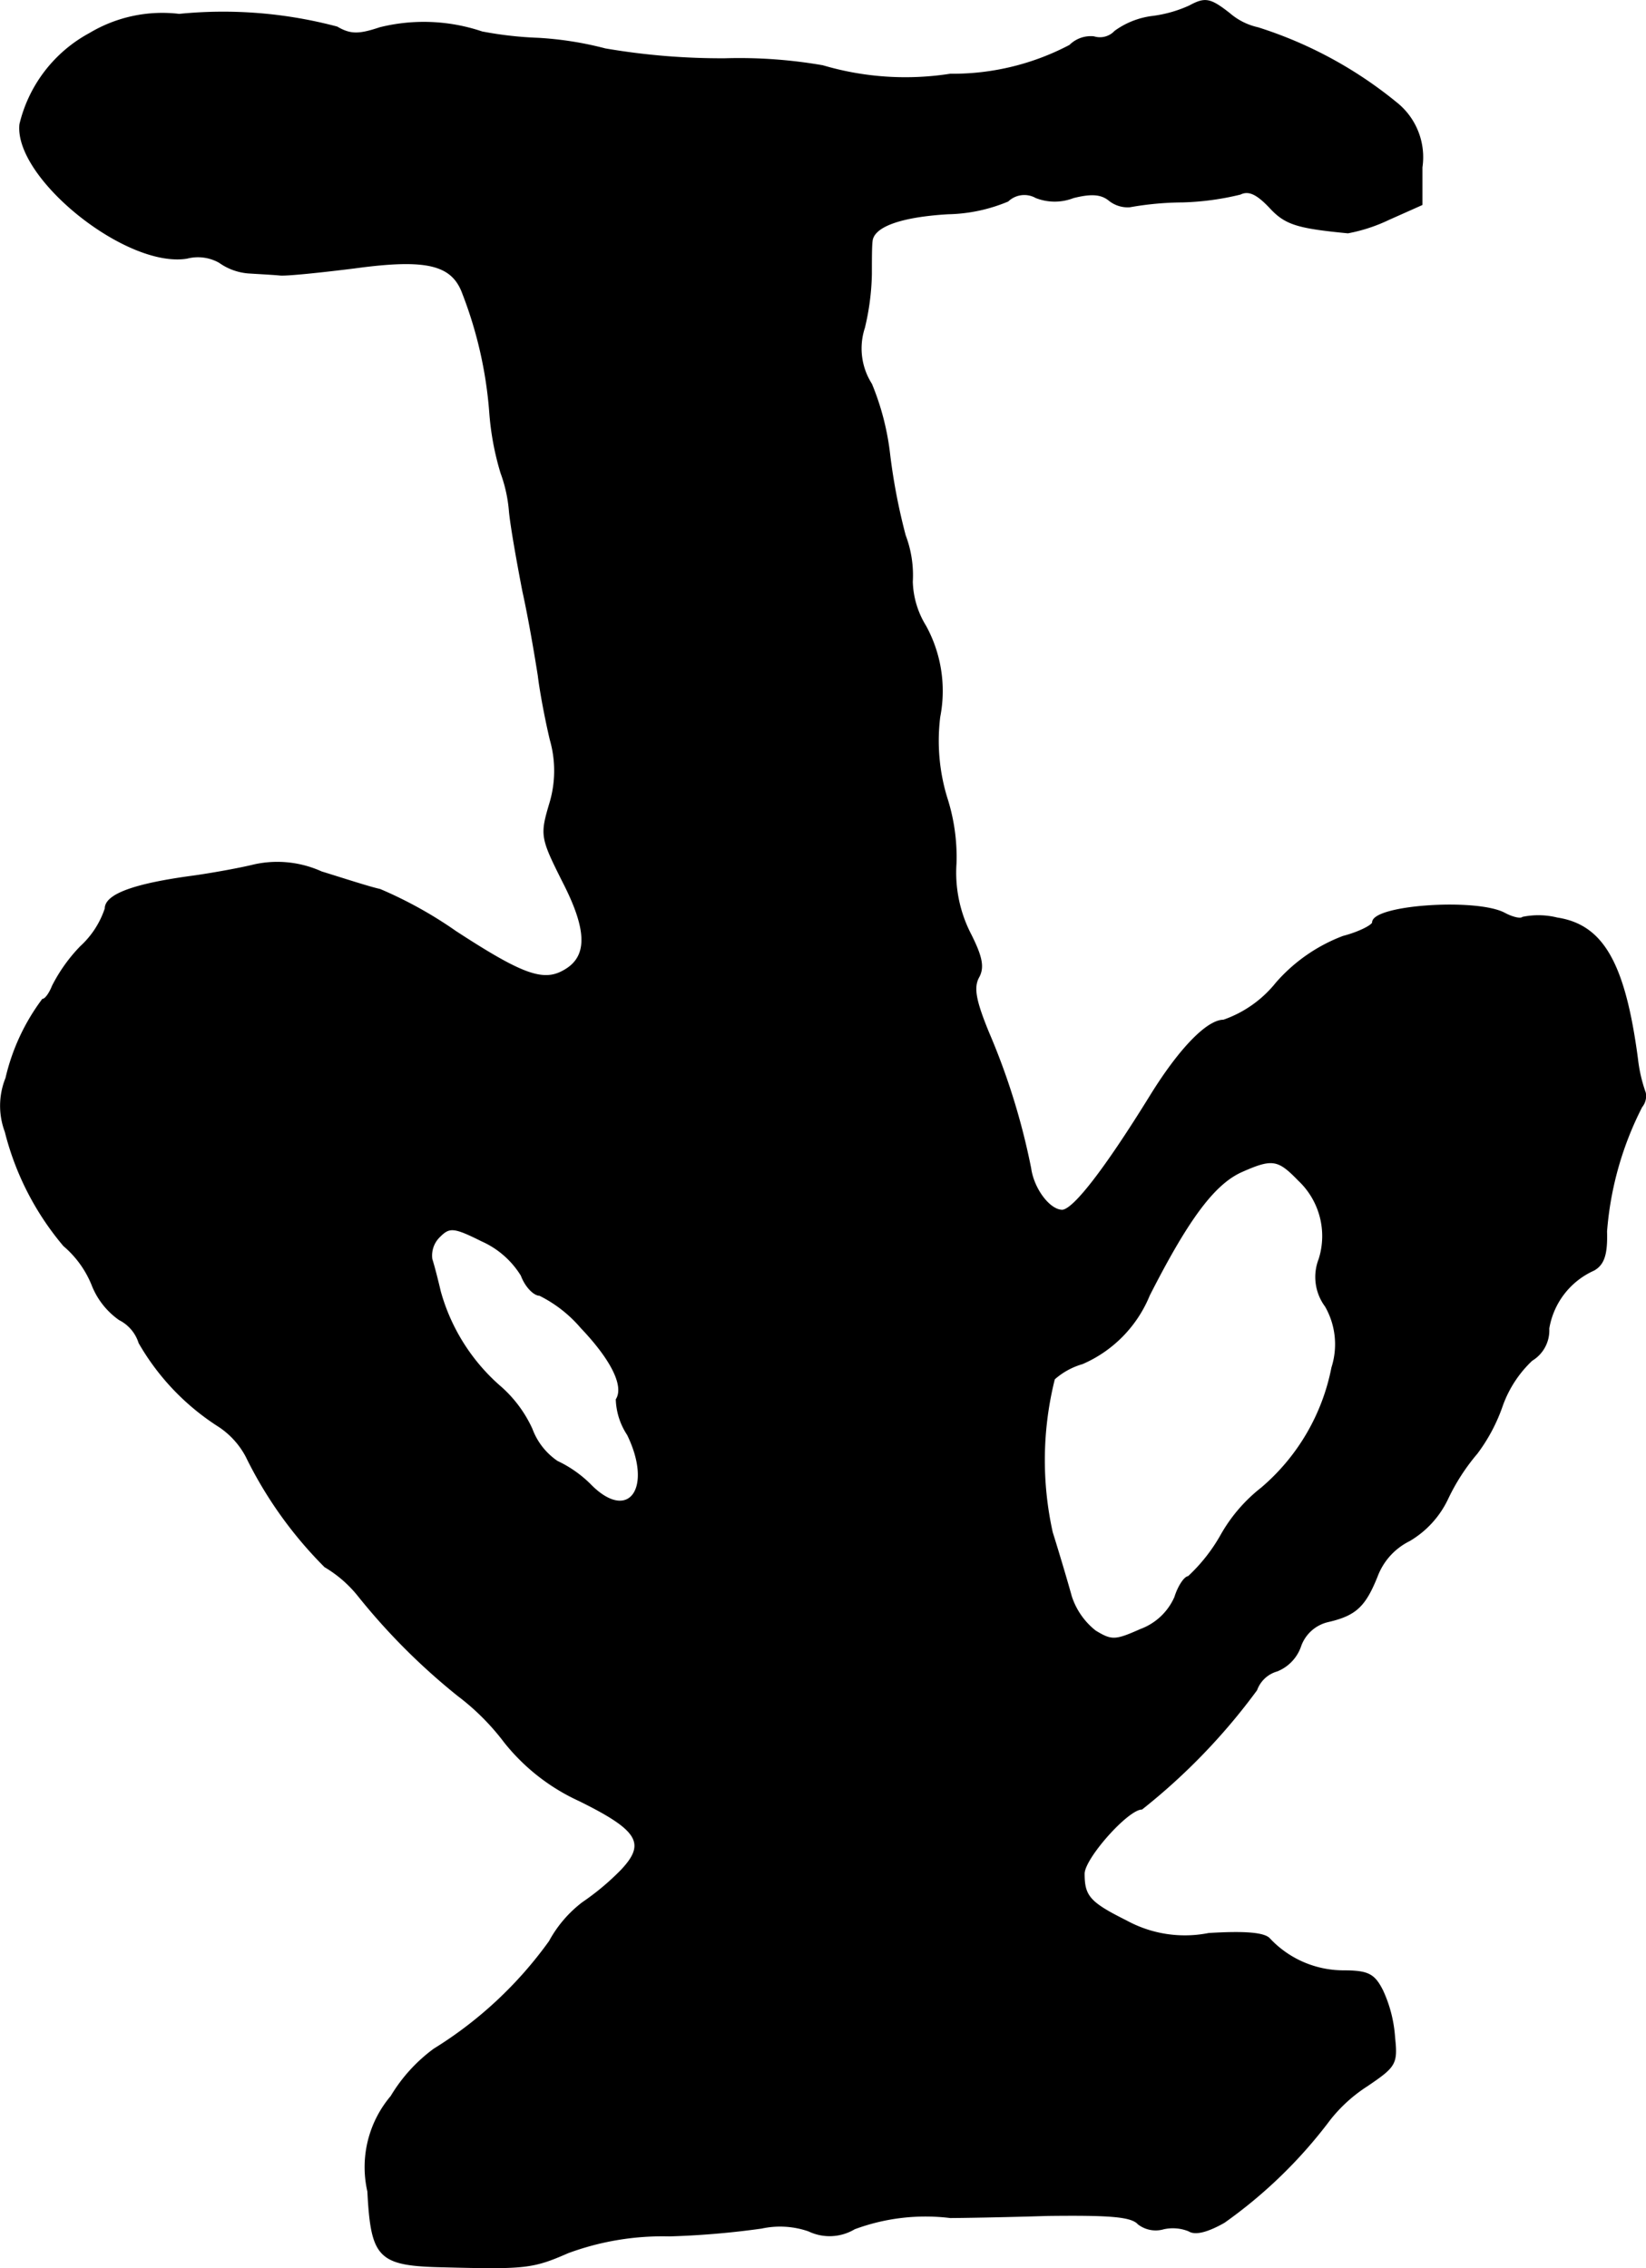
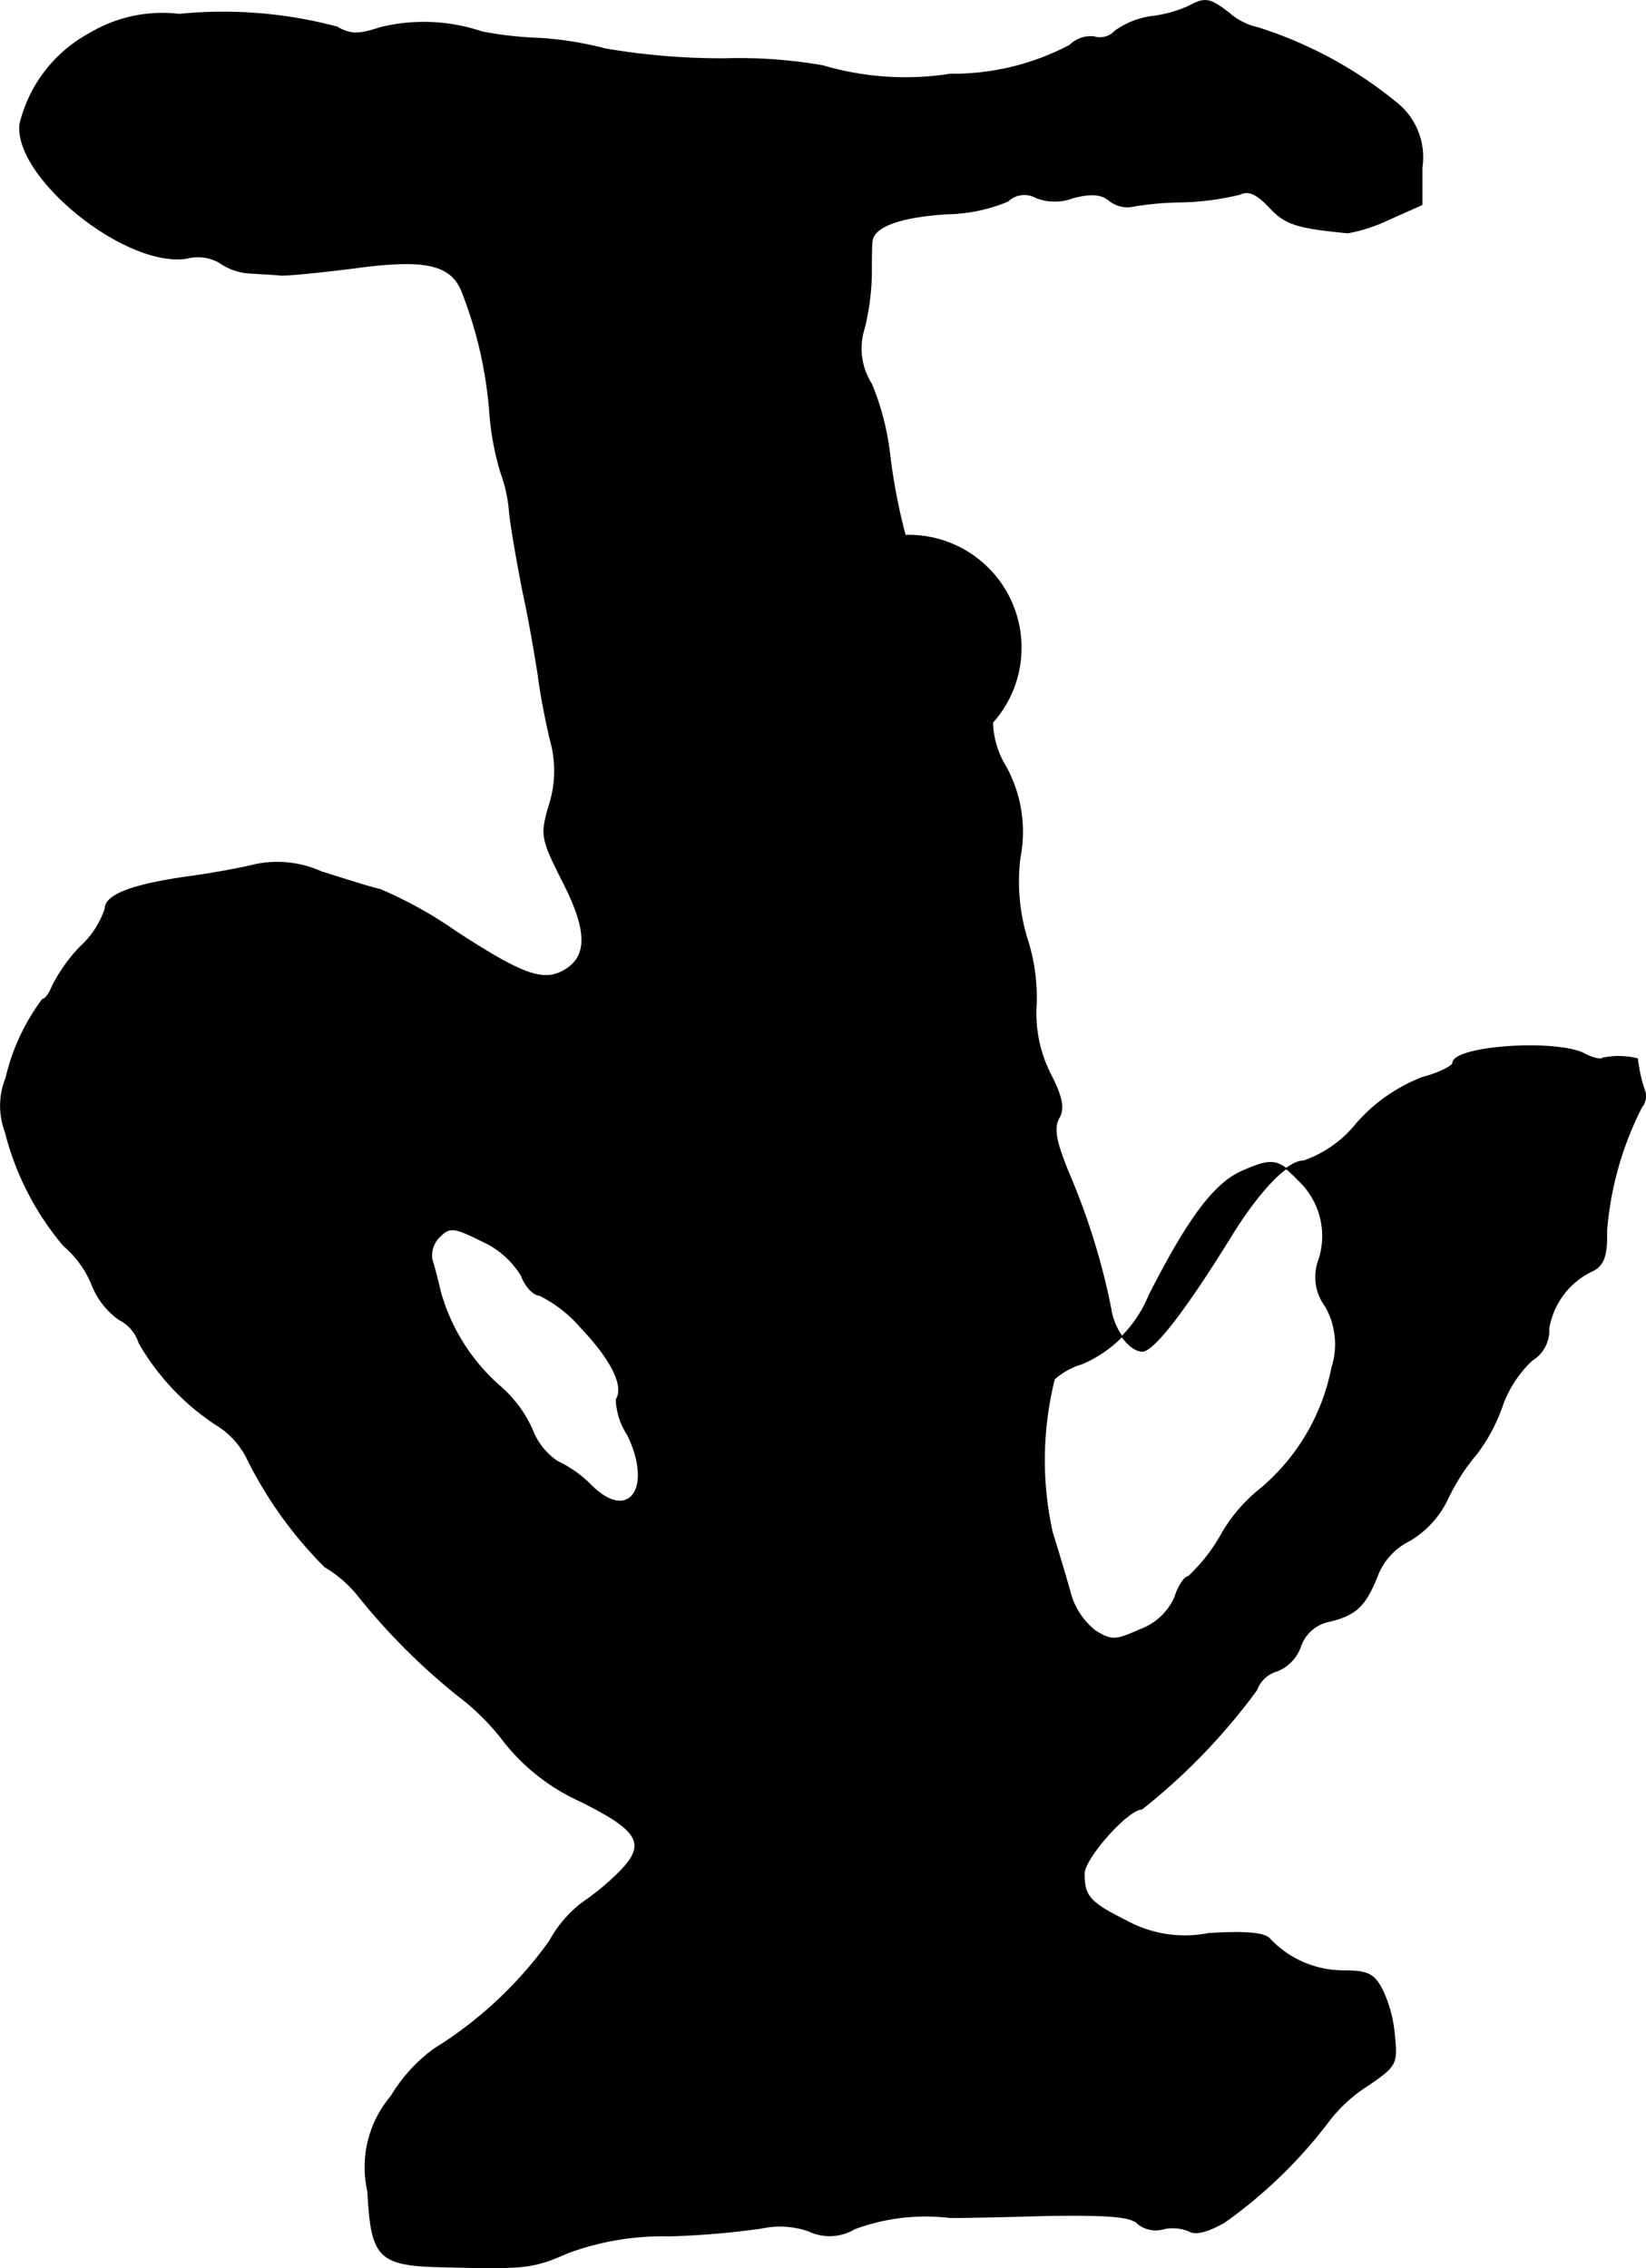
<svg xmlns="http://www.w3.org/2000/svg" version="1.1" width="4.995mm" height="6.884mm" viewBox="0 0 14.159 19.513">
  <defs>
    <style type="text/css">
      .a {
        stroke: #000;
        stroke-linecap: round;
        stroke-linejoin: round;
        stroke-width: 0.01px;
      }
    </style>
  </defs>
-   <path class="a" d="M10.233.051a1.098,1.098,0,0,1-.321.091A.694.694,0,0,0,9.591.269a.177.177,0,0,1-.182.048.255.255,0,0,0-.206.073A2.158,2.158,0,0,1,8.174.639,2.506,2.506,0,0,1,7.077.566,4.2,4.2,0,0,0,6.235.506,5.914,5.914,0,0,1,5.206.421,2.928,2.928,0,0,0,4.63.33,3.171,3.171,0,0,1,4.146.275,1.564,1.564,0,0,0,3.268.239c-.182.061-.254.061-.369-.006A3.809,3.809,0,0,0,1.541.124,1.215,1.215,0,0,0,.772.288a1.205,1.205,0,0,0-.6.781C.124,1.529,1.087,2.305,1.608,2.22a.376.376,0,0,1,.279.036.497.497,0,0,0,.248.091c.091.006.212.012.273.018.055.006.345-.024.642-.061.624-.085.842-.03.933.224a3.569,3.569,0,0,1,.23,1.012,2.398,2.398,0,0,0,.097.527,1.251,1.251,0,0,1,.073.333c.012.127.067.436.115.684.055.248.109.575.133.727.018.151.067.4.103.551a.969.969,0,0,1-.006.557c-.079.267-.073.291.115.666.218.424.218.654,0,.769-.176.097-.363.024-.921-.339a3.595,3.595,0,0,0-.654-.363c-.085-.018-.309-.091-.503-.151a.92.92,0,0,0-.575-.061c-.121.03-.357.073-.527.097-.503.067-.757.157-.757.279a.771.771,0,0,1-.212.327,1.394,1.394,0,0,0-.242.339c-.024.061-.061.115-.085.115a1.809,1.809,0,0,0-.315.678.634.634,0,0,0-.006.46,2.436,2.436,0,0,0,.503.981.872.872,0,0,1,.242.333.657.657,0,0,0,.236.303.337.337,0,0,1,.17.2,2.08,2.08,0,0,0,.69.721.708.708,0,0,1,.23.254,3.539,3.539,0,0,0,.678.951,1.056,1.056,0,0,1,.291.254,5.529,5.529,0,0,0,.854.854,2.044,2.044,0,0,1,.4.4,1.75,1.75,0,0,0,.642.503c.515.254.581.369.363.6a2.195,2.195,0,0,1-.333.279,1.045,1.045,0,0,0-.285.333,3.461,3.461,0,0,1-.993.927,1.384,1.384,0,0,0-.369.406.941.941,0,0,0-.2.818c.03.575.091.636.648.648.703.018.769.012,1.072-.121a2.346,2.346,0,0,1,.872-.145,7.233,7.233,0,0,0,.793-.067.753.753,0,0,1,.406.024.416.416,0,0,0,.394-.018,1.756,1.756,0,0,1,.824-.097c.085,0,.46-.006.842-.018.521-.006.715.006.775.073a.244.244,0,0,0,.218.042.367.367,0,0,1,.218.018c.055.036.164.006.303-.073a4.079,4.079,0,0,0,.909-.884,1.311,1.311,0,0,1,.321-.291c.242-.164.26-.188.236-.412a1.141,1.141,0,0,0-.103-.406c-.073-.145-.127-.17-.345-.17a.872.872,0,0,1-.63-.279c-.048-.048-.218-.061-.521-.042a1.049,1.049,0,0,1-.709-.109c-.315-.157-.363-.212-.363-.406,0-.133.376-.557.497-.557a5.316,5.316,0,0,0,.987-1.024.264.264,0,0,1,.176-.164.352.352,0,0,0,.2-.206.33.33,0,0,1,.236-.218c.242-.055.321-.133.424-.388a.564.564,0,0,1,.279-.309.828.828,0,0,0,.327-.357,1.772,1.772,0,0,1,.254-.394,1.498,1.498,0,0,0,.218-.412.998.998,0,0,1,.254-.388.3.3,0,0,0,.145-.273.671.671,0,0,1,.388-.503c.085-.048.115-.133.109-.333a2.83,2.83,0,0,1,.303-1.072.145.145,0,0,0,.03-.121,1.298,1.298,0,0,1-.067-.291c-.109-.824-.297-1.151-.69-1.211a.67.67,0,0,0-.297-.006c-.018.018-.091,0-.157-.036-.242-.127-1.133-.067-1.133.079,0,.024-.115.085-.254.121a1.438,1.438,0,0,0-.575.4,1.002,1.002,0,0,1-.454.321c-.139,0-.376.242-.624.642-.4.648-.666.987-.763.993-.109,0-.248-.182-.273-.363a5.871,5.871,0,0,0-.363-1.169c-.109-.267-.133-.382-.085-.472.048-.085.03-.176-.067-.369a1.156,1.156,0,0,1-.127-.612,1.66,1.66,0,0,0-.079-.563,1.675,1.675,0,0,1-.061-.697,1.162,1.162,0,0,0-.121-.781.768.768,0,0,1-.115-.382A.966.966,0,0,0,7.786,4.606a5.176,5.176,0,0,1-.133-.69,2.248,2.248,0,0,0-.157-.612.57.57,0,0,1-.061-.485A2.139,2.139,0,0,0,7.495,2.359c0-.115,0-.242.006-.285.012-.127.248-.212.654-.236a1.398,1.398,0,0,0,.515-.109.205.205,0,0,1,.242-.03.441.441,0,0,0,.321,0c.145-.036.236-.036.309.024a.254.254,0,0,0,.176.055,2.684,2.684,0,0,1,.454-.042,2.345,2.345,0,0,0,.497-.067c.073-.036.145,0,.254.115.133.145.236.176.672.218a1.422,1.422,0,0,0,.351-.115l.285-.127v-.321a.598.598,0,0,0-.2-.539A3.588,3.588,0,0,0,10.82.239.556.556,0,0,1,10.578.118C10.409-.015,10.366-.021,10.233.051Zm.939,10.103a.659.659,0,0,1,.176.678.422.422,0,0,0,.055.406.659.659,0,0,1,.055.527,1.817,1.817,0,0,1-.606,1.036,1.367,1.367,0,0,0-.345.4,1.477,1.477,0,0,1-.285.363c-.03,0-.085.079-.115.176a.519.519,0,0,1-.297.279c-.218.097-.248.097-.388.012A.626.626,0,0,1,9.215,13.734c-.03-.109-.103-.357-.164-.551a2.87,2.87,0,0,1,.018-1.32.624.624,0,0,1,.242-.133,1.09,1.09,0,0,0,.575-.588c.339-.666.563-.963.8-1.066C10.948,9.96,10.996,9.973,11.172,10.154ZM4.485,10.972c.036.097.109.17.157.17a1.131,1.131,0,0,1,.357.279c.26.273.376.503.303.618a.583.583,0,0,0,.097.303c.224.46.012.757-.309.442a1.016,1.016,0,0,0-.297-.212.581.581,0,0,1-.218-.279,1.08,1.08,0,0,0-.285-.376,1.682,1.682,0,0,1-.503-.806c-.024-.103-.055-.224-.073-.279a.227.227,0,0,1,.067-.194c.085-.085.121-.085.363.036A.764.764,0,0,1,4.485,10.972Z" />
+   <path class="a" d="M10.233.051a1.098,1.098,0,0,1-.321.091A.694.694,0,0,0,9.591.269a.177.177,0,0,1-.182.048.255.255,0,0,0-.206.073A2.158,2.158,0,0,1,8.174.639,2.506,2.506,0,0,1,7.077.566,4.2,4.2,0,0,0,6.235.506,5.914,5.914,0,0,1,5.206.421,2.928,2.928,0,0,0,4.63.33,3.171,3.171,0,0,1,4.146.275,1.564,1.564,0,0,0,3.268.239c-.182.061-.254.061-.369-.006A3.809,3.809,0,0,0,1.541.124,1.215,1.215,0,0,0,.772.288a1.205,1.205,0,0,0-.6.781C.124,1.529,1.087,2.305,1.608,2.22a.376.376,0,0,1,.279.036.497.497,0,0,0,.248.091c.091.006.212.012.273.018.055.006.345-.024.642-.061.624-.085.842-.03.933.224a3.569,3.569,0,0,1,.23,1.012,2.398,2.398,0,0,0,.097.527,1.251,1.251,0,0,1,.073.333c.012.127.067.436.115.684.055.248.109.575.133.727.018.151.067.4.103.551a.969.969,0,0,1-.006.557c-.079.267-.073.291.115.666.218.424.218.654,0,.769-.176.097-.363.024-.921-.339a3.595,3.595,0,0,0-.654-.363c-.085-.018-.309-.091-.503-.151a.92.92,0,0,0-.575-.061c-.121.03-.357.073-.527.097-.503.067-.757.157-.757.279a.771.771,0,0,1-.212.327,1.394,1.394,0,0,0-.242.339c-.024.061-.061.115-.085.115a1.809,1.809,0,0,0-.315.678.634.634,0,0,0-.006.46,2.436,2.436,0,0,0,.503.981.872.872,0,0,1,.242.333.657.657,0,0,0,.236.303.337.337,0,0,1,.17.2,2.08,2.08,0,0,0,.69.721.708.708,0,0,1,.23.254,3.539,3.539,0,0,0,.678.951,1.056,1.056,0,0,1,.291.254,5.529,5.529,0,0,0,.854.854,2.044,2.044,0,0,1,.4.4,1.75,1.75,0,0,0,.642.503c.515.254.581.369.363.6a2.195,2.195,0,0,1-.333.279,1.045,1.045,0,0,0-.285.333,3.461,3.461,0,0,1-.993.927,1.384,1.384,0,0,0-.369.406.941.941,0,0,0-.2.818c.03.575.091.636.648.648.703.018.769.012,1.072-.121a2.346,2.346,0,0,1,.872-.145,7.233,7.233,0,0,0,.793-.067.753.753,0,0,1,.406.024.416.416,0,0,0,.394-.018,1.756,1.756,0,0,1,.824-.097c.085,0,.46-.006.842-.018.521-.006.715.006.775.073a.244.244,0,0,0,.218.042.367.367,0,0,1,.218.018c.055.036.164.006.303-.073a4.079,4.079,0,0,0,.909-.884,1.311,1.311,0,0,1,.321-.291c.242-.164.26-.188.236-.412a1.141,1.141,0,0,0-.103-.406c-.073-.145-.127-.17-.345-.17a.872.872,0,0,1-.63-.279c-.048-.048-.218-.061-.521-.042a1.049,1.049,0,0,1-.709-.109c-.315-.157-.363-.212-.363-.406,0-.133.376-.557.497-.557a5.316,5.316,0,0,0,.987-1.024.264.264,0,0,1,.176-.164.352.352,0,0,0,.2-.206.33.33,0,0,1,.236-.218c.242-.055.321-.133.424-.388a.564.564,0,0,1,.279-.309.828.828,0,0,0,.327-.357,1.772,1.772,0,0,1,.254-.394,1.498,1.498,0,0,0,.218-.412.998.998,0,0,1,.254-.388.3.3,0,0,0,.145-.273.671.671,0,0,1,.388-.503c.085-.048.115-.133.109-.333a2.83,2.83,0,0,1,.303-1.072.145.145,0,0,0,.03-.121,1.298,1.298,0,0,1-.067-.291a.67.67,0,0,0-.297-.006c-.018.018-.091,0-.157-.036-.242-.127-1.133-.067-1.133.079,0,.024-.115.085-.254.121a1.438,1.438,0,0,0-.575.4,1.002,1.002,0,0,1-.454.321c-.139,0-.376.242-.624.642-.4.648-.666.987-.763.993-.109,0-.248-.182-.273-.363a5.871,5.871,0,0,0-.363-1.169c-.109-.267-.133-.382-.085-.472.048-.085.03-.176-.067-.369a1.156,1.156,0,0,1-.127-.612,1.66,1.66,0,0,0-.079-.563,1.675,1.675,0,0,1-.061-.697,1.162,1.162,0,0,0-.121-.781.768.768,0,0,1-.115-.382A.966.966,0,0,0,7.786,4.606a5.176,5.176,0,0,1-.133-.69,2.248,2.248,0,0,0-.157-.612.57.57,0,0,1-.061-.485A2.139,2.139,0,0,0,7.495,2.359c0-.115,0-.242.006-.285.012-.127.248-.212.654-.236a1.398,1.398,0,0,0,.515-.109.205.205,0,0,1,.242-.03.441.441,0,0,0,.321,0c.145-.036.236-.036.309.024a.254.254,0,0,0,.176.055,2.684,2.684,0,0,1,.454-.042,2.345,2.345,0,0,0,.497-.067c.073-.036.145,0,.254.115.133.145.236.176.672.218a1.422,1.422,0,0,0,.351-.115l.285-.127v-.321a.598.598,0,0,0-.2-.539A3.588,3.588,0,0,0,10.82.239.556.556,0,0,1,10.578.118C10.409-.015,10.366-.021,10.233.051Zm.939,10.103a.659.659,0,0,1,.176.678.422.422,0,0,0,.055.406.659.659,0,0,1,.055.527,1.817,1.817,0,0,1-.606,1.036,1.367,1.367,0,0,0-.345.4,1.477,1.477,0,0,1-.285.363c-.03,0-.085.079-.115.176a.519.519,0,0,1-.297.279c-.218.097-.248.097-.388.012A.626.626,0,0,1,9.215,13.734c-.03-.109-.103-.357-.164-.551a2.87,2.87,0,0,1,.018-1.32.624.624,0,0,1,.242-.133,1.09,1.09,0,0,0,.575-.588c.339-.666.563-.963.8-1.066C10.948,9.96,10.996,9.973,11.172,10.154ZM4.485,10.972c.036.097.109.17.157.17a1.131,1.131,0,0,1,.357.279c.26.273.376.503.303.618a.583.583,0,0,0,.097.303c.224.46.012.757-.309.442a1.016,1.016,0,0,0-.297-.212.581.581,0,0,1-.218-.279,1.08,1.08,0,0,0-.285-.376,1.682,1.682,0,0,1-.503-.806c-.024-.103-.055-.224-.073-.279a.227.227,0,0,1,.067-.194c.085-.085.121-.085.363.036A.764.764,0,0,1,4.485,10.972Z" />
</svg>